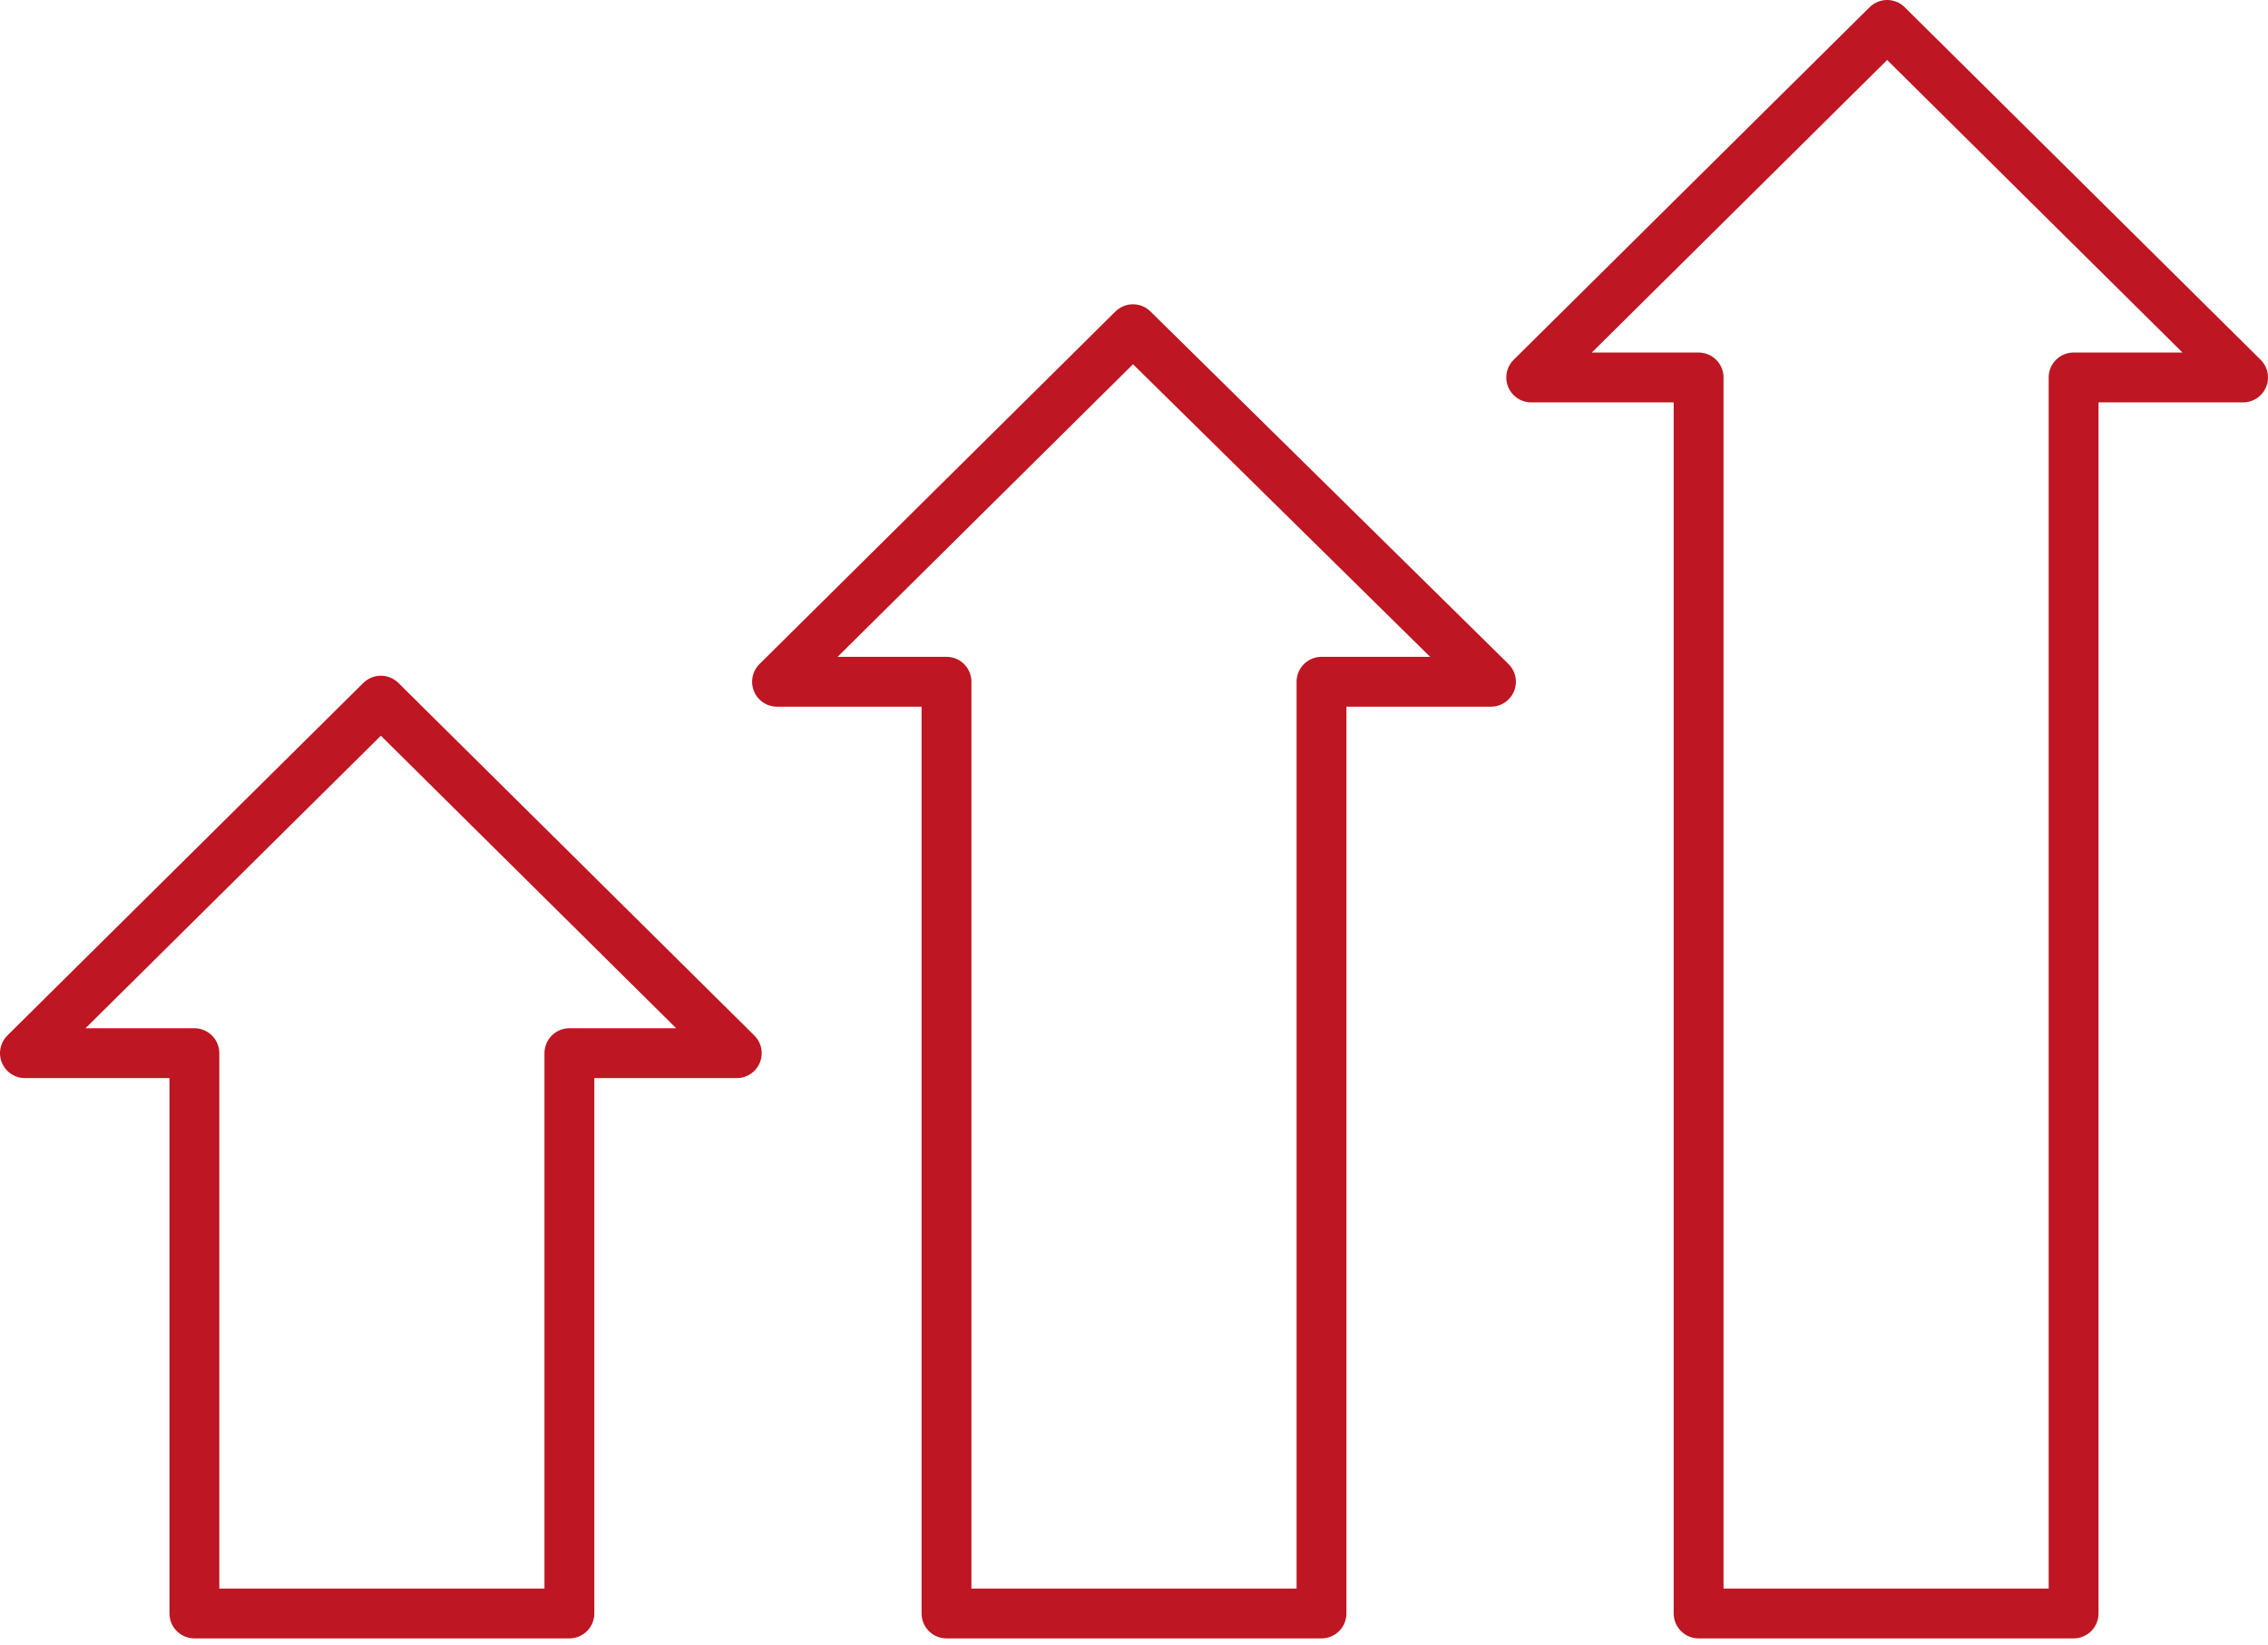
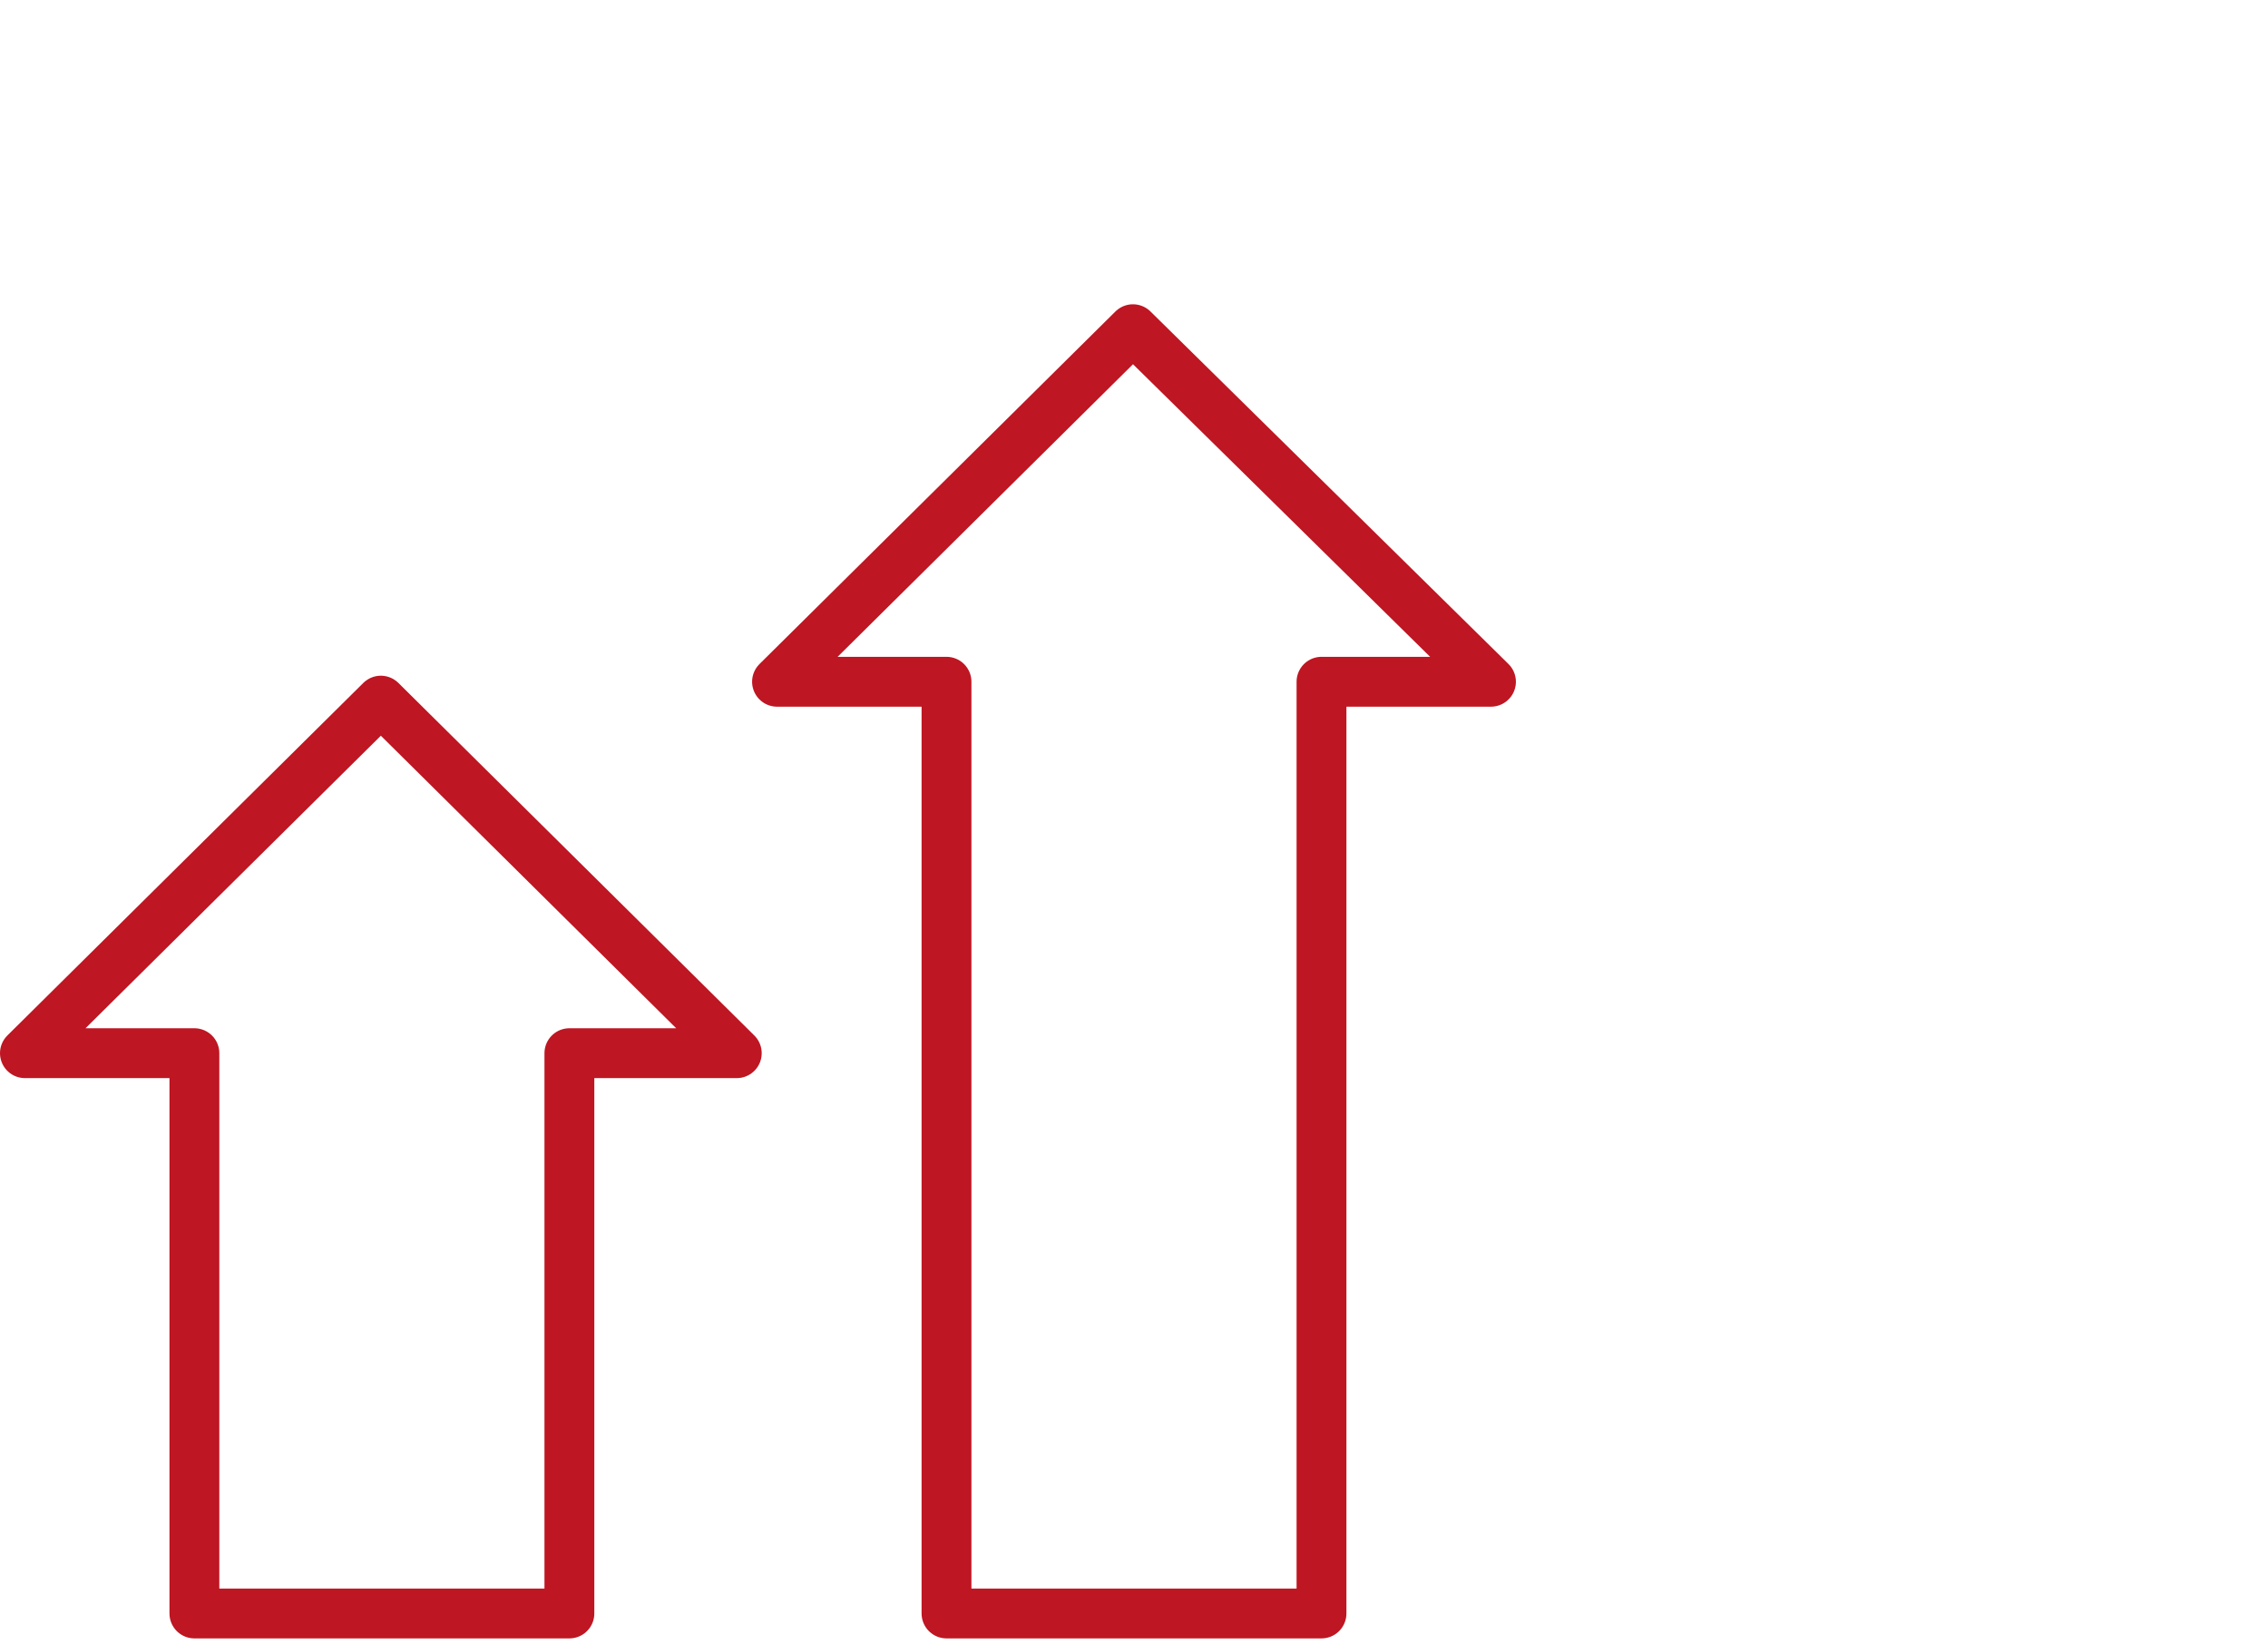
<svg xmlns="http://www.w3.org/2000/svg" width="91" height="66" viewBox="0 0 91 66" fill="none">
-   <path d="M68.154 32.485V15.143H61.438L75.719 1L90 15.143H83.2V64.728H68.154V32.485Z" stroke="#BE1622" stroke-width="2" stroke-miterlimit="10" stroke-linecap="round" stroke-linejoin="round" />
  <path d="M7.8 64.728V42.251H1L15.281 28.108L29.562 42.251H22.846V64.728H7.8Z" stroke="#BE1622" stroke-width="2" stroke-miterlimit="10" stroke-linecap="round" stroke-linejoin="round" />
  <path d="M53.023 45.365V64.728H37.977V27.35H31.177L45.458 13.207L59.823 27.35H53.023V45.365Z" stroke="#BE1622" stroke-width="2" stroke-miterlimit="10" stroke-linecap="round" stroke-linejoin="round" />
</svg>